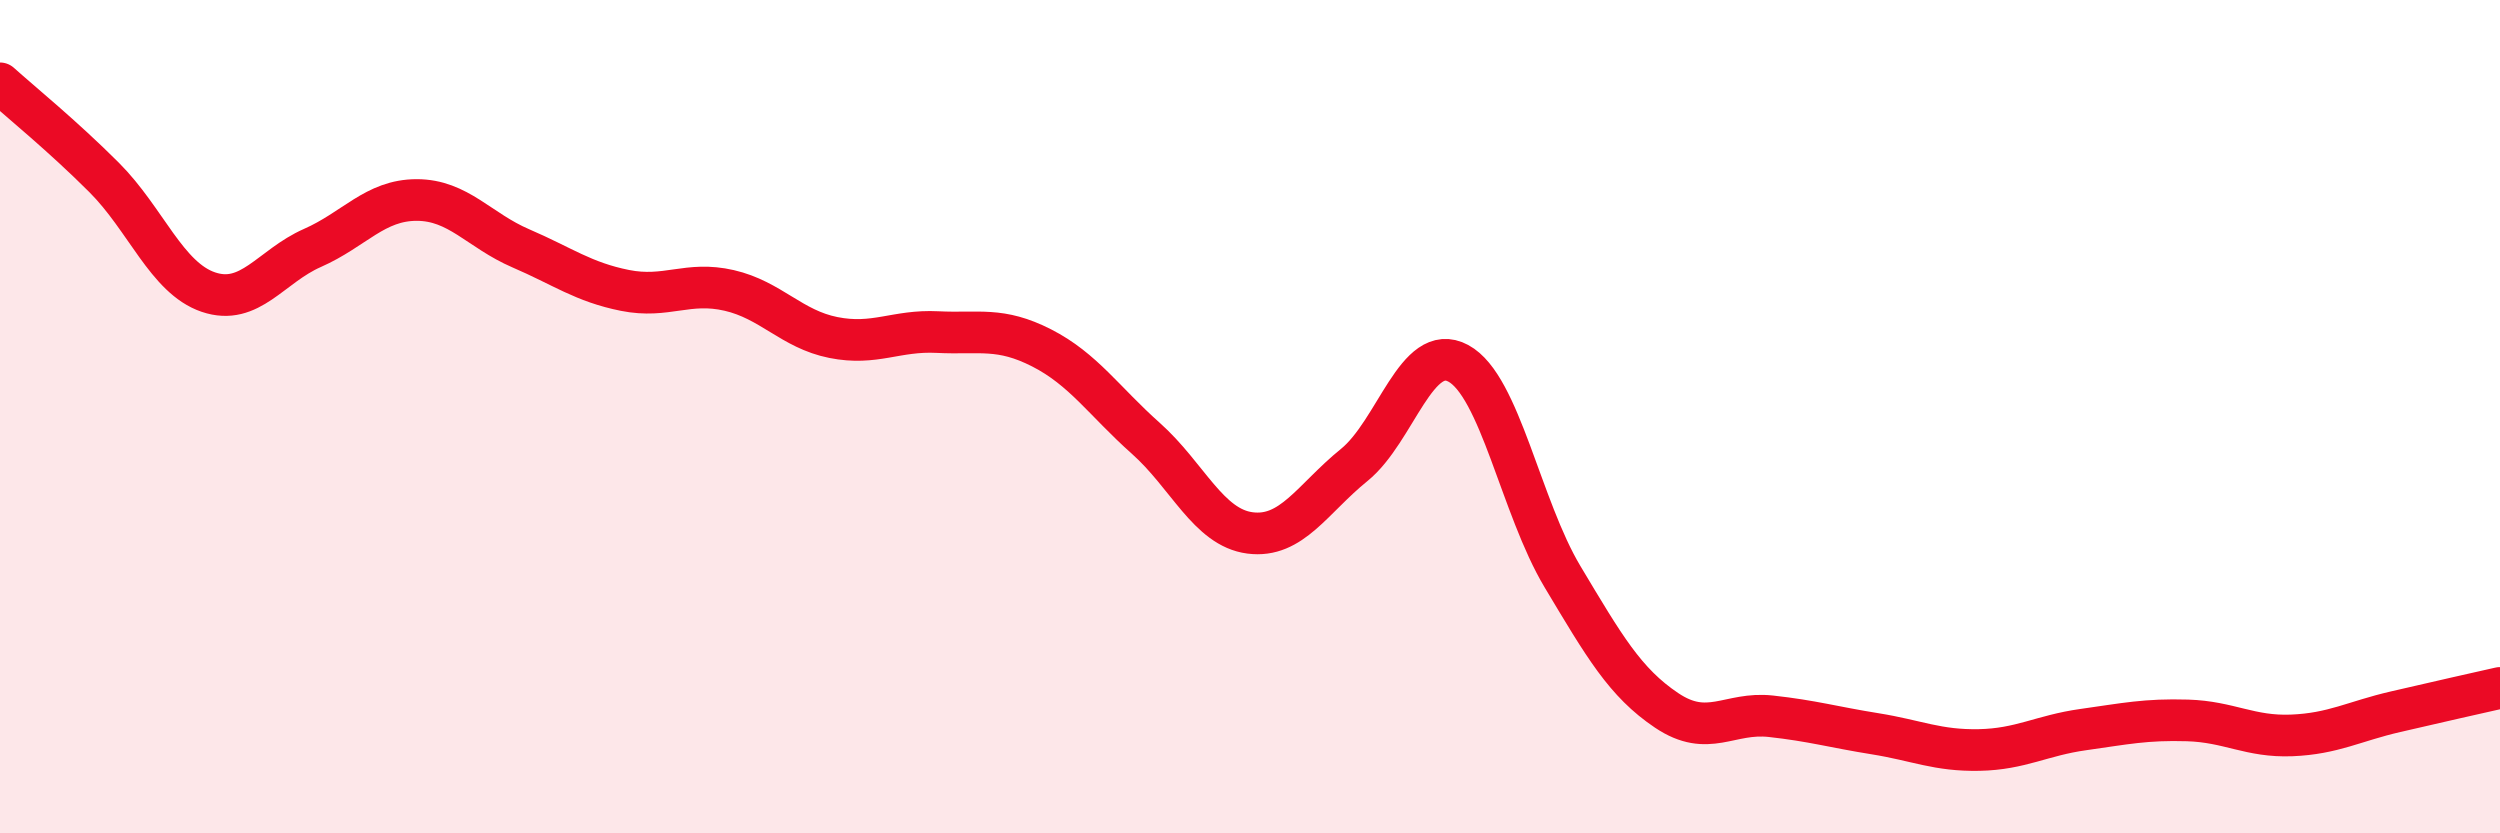
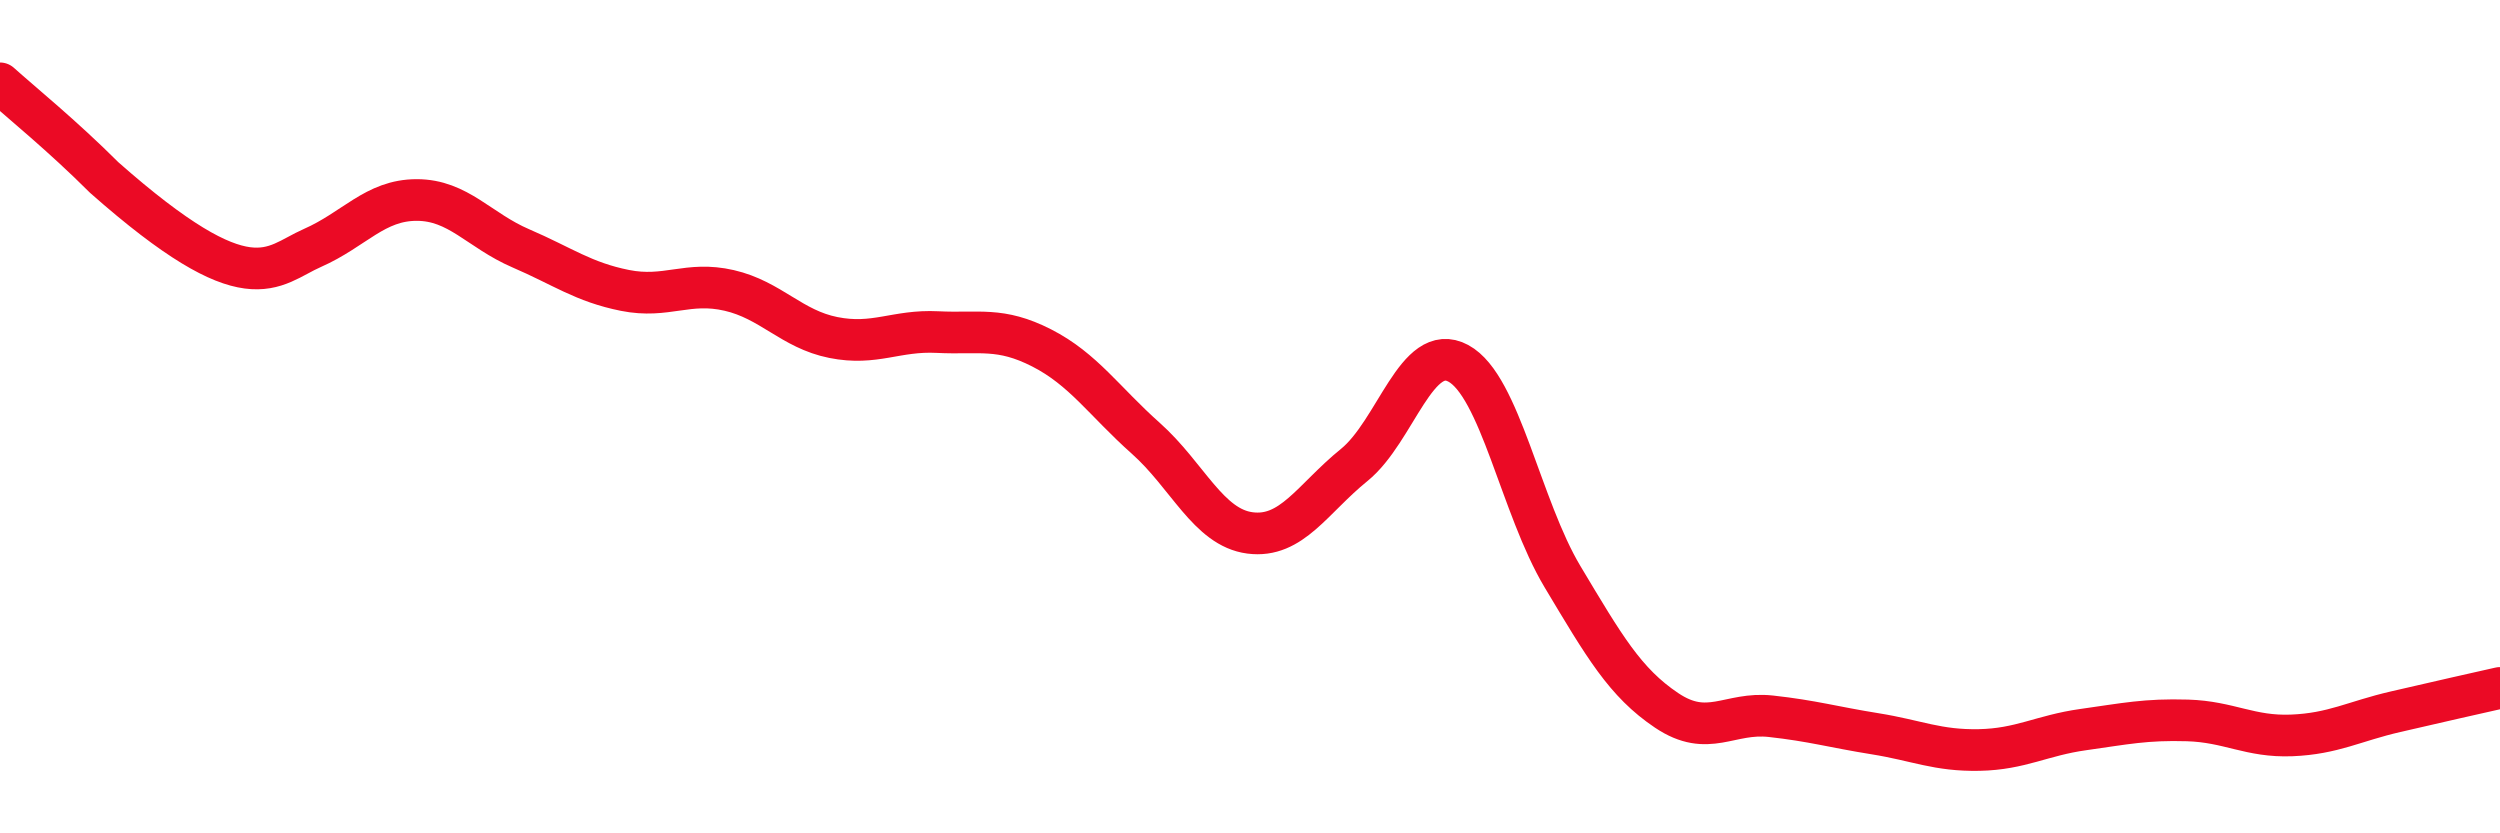
<svg xmlns="http://www.w3.org/2000/svg" width="60" height="20" viewBox="0 0 60 20">
-   <path d="M 0,2 C 0.5,2.45 1.5,3.26 2.5,4.26 C 3.5,5.26 4,6.67 5,7.01 C 6,7.35 6.5,6.39 7.5,5.95 C 8.5,5.51 9,4.8 10,4.8 C 11,4.8 11.5,5.53 12.5,5.96 C 13.5,6.39 14,6.77 15,6.97 C 16,7.17 16.5,6.74 17.5,6.97 C 18.5,7.2 19,7.9 20,8.1 C 21,8.3 21.5,7.92 22.5,7.97 C 23.5,8.02 24,7.84 25,8.35 C 26,8.86 26.5,9.63 27.5,10.52 C 28.5,11.41 29,12.66 30,12.79 C 31,12.92 31.5,11.97 32.5,11.16 C 33.5,10.35 34,8.18 35,8.72 C 36,9.26 36.5,12.17 37.5,13.84 C 38.5,15.51 39,16.38 40,17.05 C 41,17.72 41.5,17.08 42.5,17.19 C 43.5,17.3 44,17.45 45,17.61 C 46,17.77 46.5,18.02 47.5,18 C 48.5,17.98 49,17.65 50,17.51 C 51,17.37 51.5,17.26 52.5,17.29 C 53.5,17.32 54,17.69 55,17.65 C 56,17.61 56.5,17.31 57.5,17.08 C 58.5,16.85 59.5,16.62 60,16.51L60 20L0 20Z" fill="#EB0A25" opacity="0.1" stroke-linecap="round" stroke-linejoin="round" />
-   <path d="M 0,2 C 0.5,2.45 1.5,3.26 2.5,4.26 C 3.5,5.26 4,6.67 5,7.01 C 6,7.35 6.5,6.39 7.5,5.95 C 8.5,5.51 9,4.8 10,4.8 C 11,4.8 11.5,5.53 12.5,5.96 C 13.5,6.39 14,6.77 15,6.97 C 16,7.17 16.5,6.74 17.5,6.97 C 18.5,7.2 19,7.9 20,8.1 C 21,8.3 21.5,7.92 22.5,7.97 C 23.5,8.02 24,7.84 25,8.35 C 26,8.86 26.5,9.63 27.5,10.52 C 28.5,11.41 29,12.66 30,12.79 C 31,12.92 31.5,11.97 32.5,11.16 C 33.5,10.35 34,8.18 35,8.72 C 36,9.26 36.5,12.17 37.5,13.84 C 38.5,15.51 39,16.38 40,17.05 C 41,17.72 41.5,17.08 42.5,17.19 C 43.5,17.3 44,17.45 45,17.61 C 46,17.77 46.5,18.02 47.5,18 C 48.5,17.98 49,17.65 50,17.51 C 51,17.37 51.5,17.26 52.5,17.29 C 53.5,17.32 54,17.69 55,17.65 C 56,17.61 56.5,17.31 57.5,17.08 C 58.5,16.85 59.5,16.62 60,16.51" stroke="#EB0A25" stroke-width="1" fill="none" stroke-linecap="round" stroke-linejoin="round" />
+   <path d="M 0,2 C 0.5,2.45 1.5,3.26 2.5,4.26 C 6,7.35 6.5,6.39 7.5,5.95 C 8.5,5.51 9,4.8 10,4.8 C 11,4.8 11.5,5.53 12.5,5.96 C 13.5,6.39 14,6.77 15,6.97 C 16,7.17 16.5,6.74 17.5,6.97 C 18.5,7.2 19,7.9 20,8.1 C 21,8.3 21.5,7.92 22.5,7.97 C 23.5,8.02 24,7.84 25,8.35 C 26,8.86 26.5,9.63 27.5,10.52 C 28.5,11.41 29,12.66 30,12.79 C 31,12.92 31.5,11.97 32.5,11.16 C 33.5,10.35 34,8.18 35,8.72 C 36,9.26 36.5,12.17 37.5,13.84 C 38.5,15.51 39,16.38 40,17.05 C 41,17.72 41.5,17.08 42.5,17.19 C 43.5,17.3 44,17.45 45,17.61 C 46,17.77 46.5,18.02 47.5,18 C 48.5,17.98 49,17.65 50,17.51 C 51,17.37 51.5,17.26 52.5,17.29 C 53.5,17.32 54,17.69 55,17.65 C 56,17.61 56.5,17.31 57.5,17.08 C 58.5,16.85 59.5,16.62 60,16.51" stroke="#EB0A25" stroke-width="1" fill="none" stroke-linecap="round" stroke-linejoin="round" />
</svg>